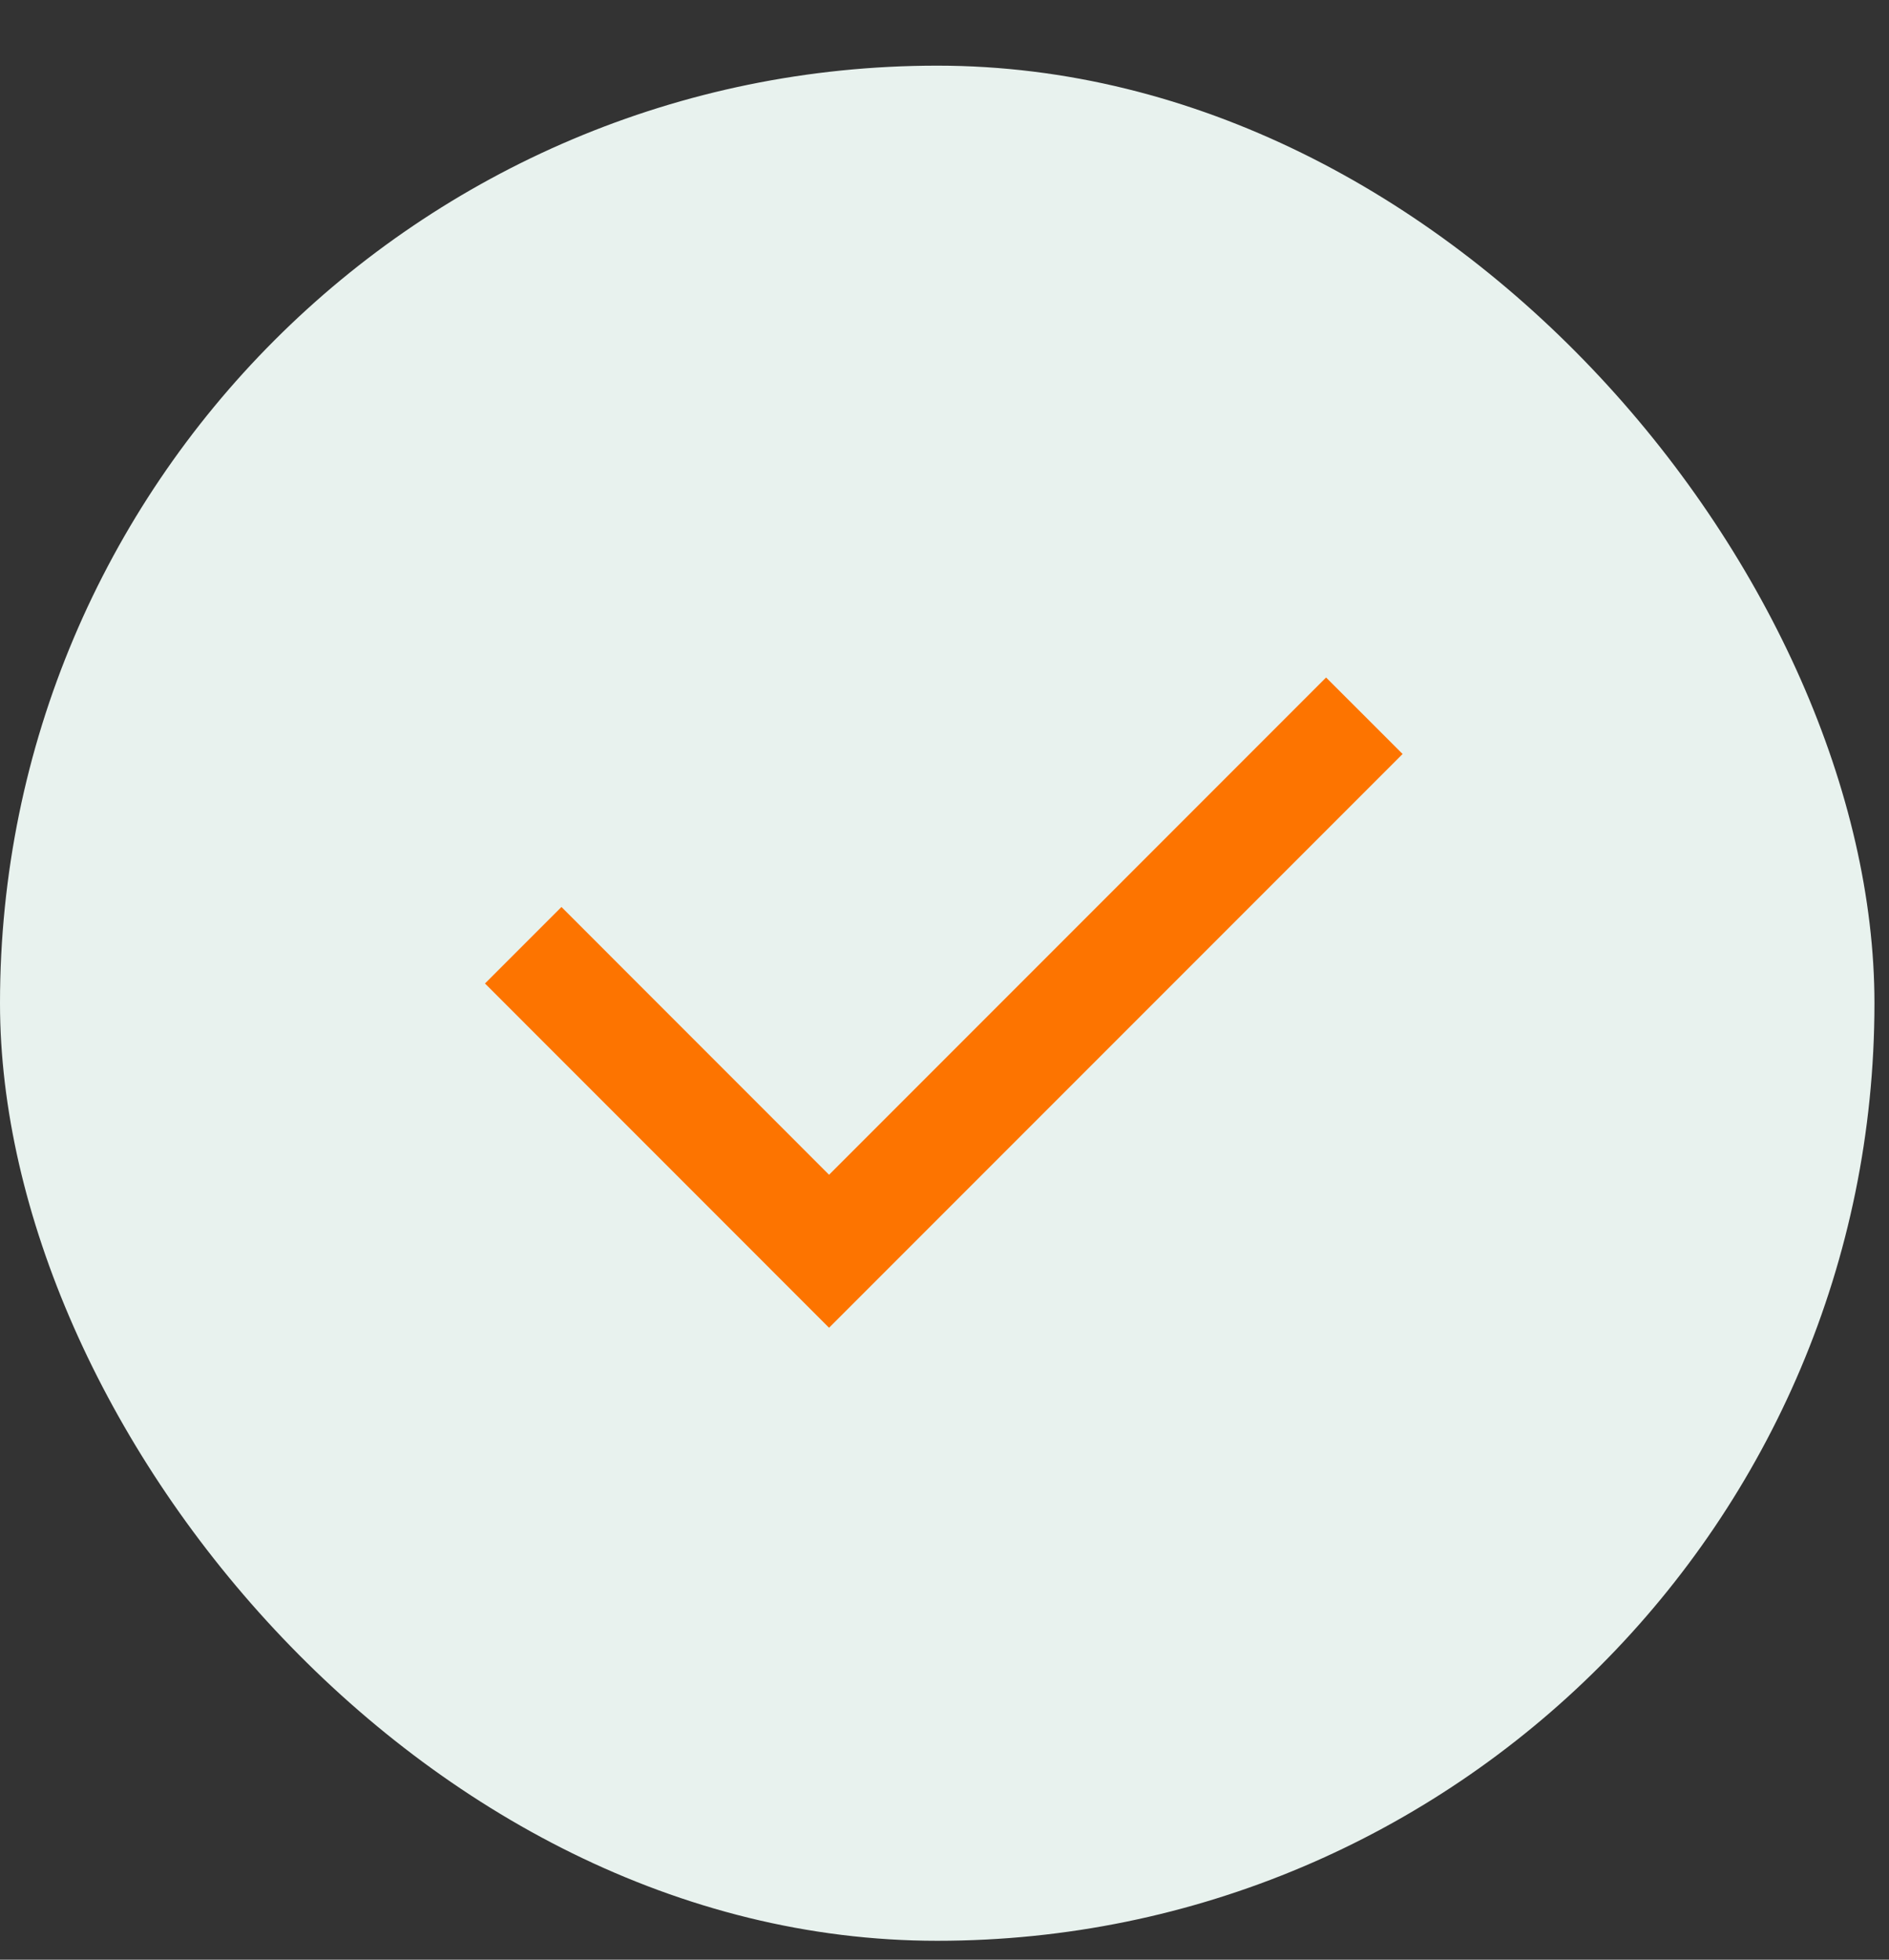
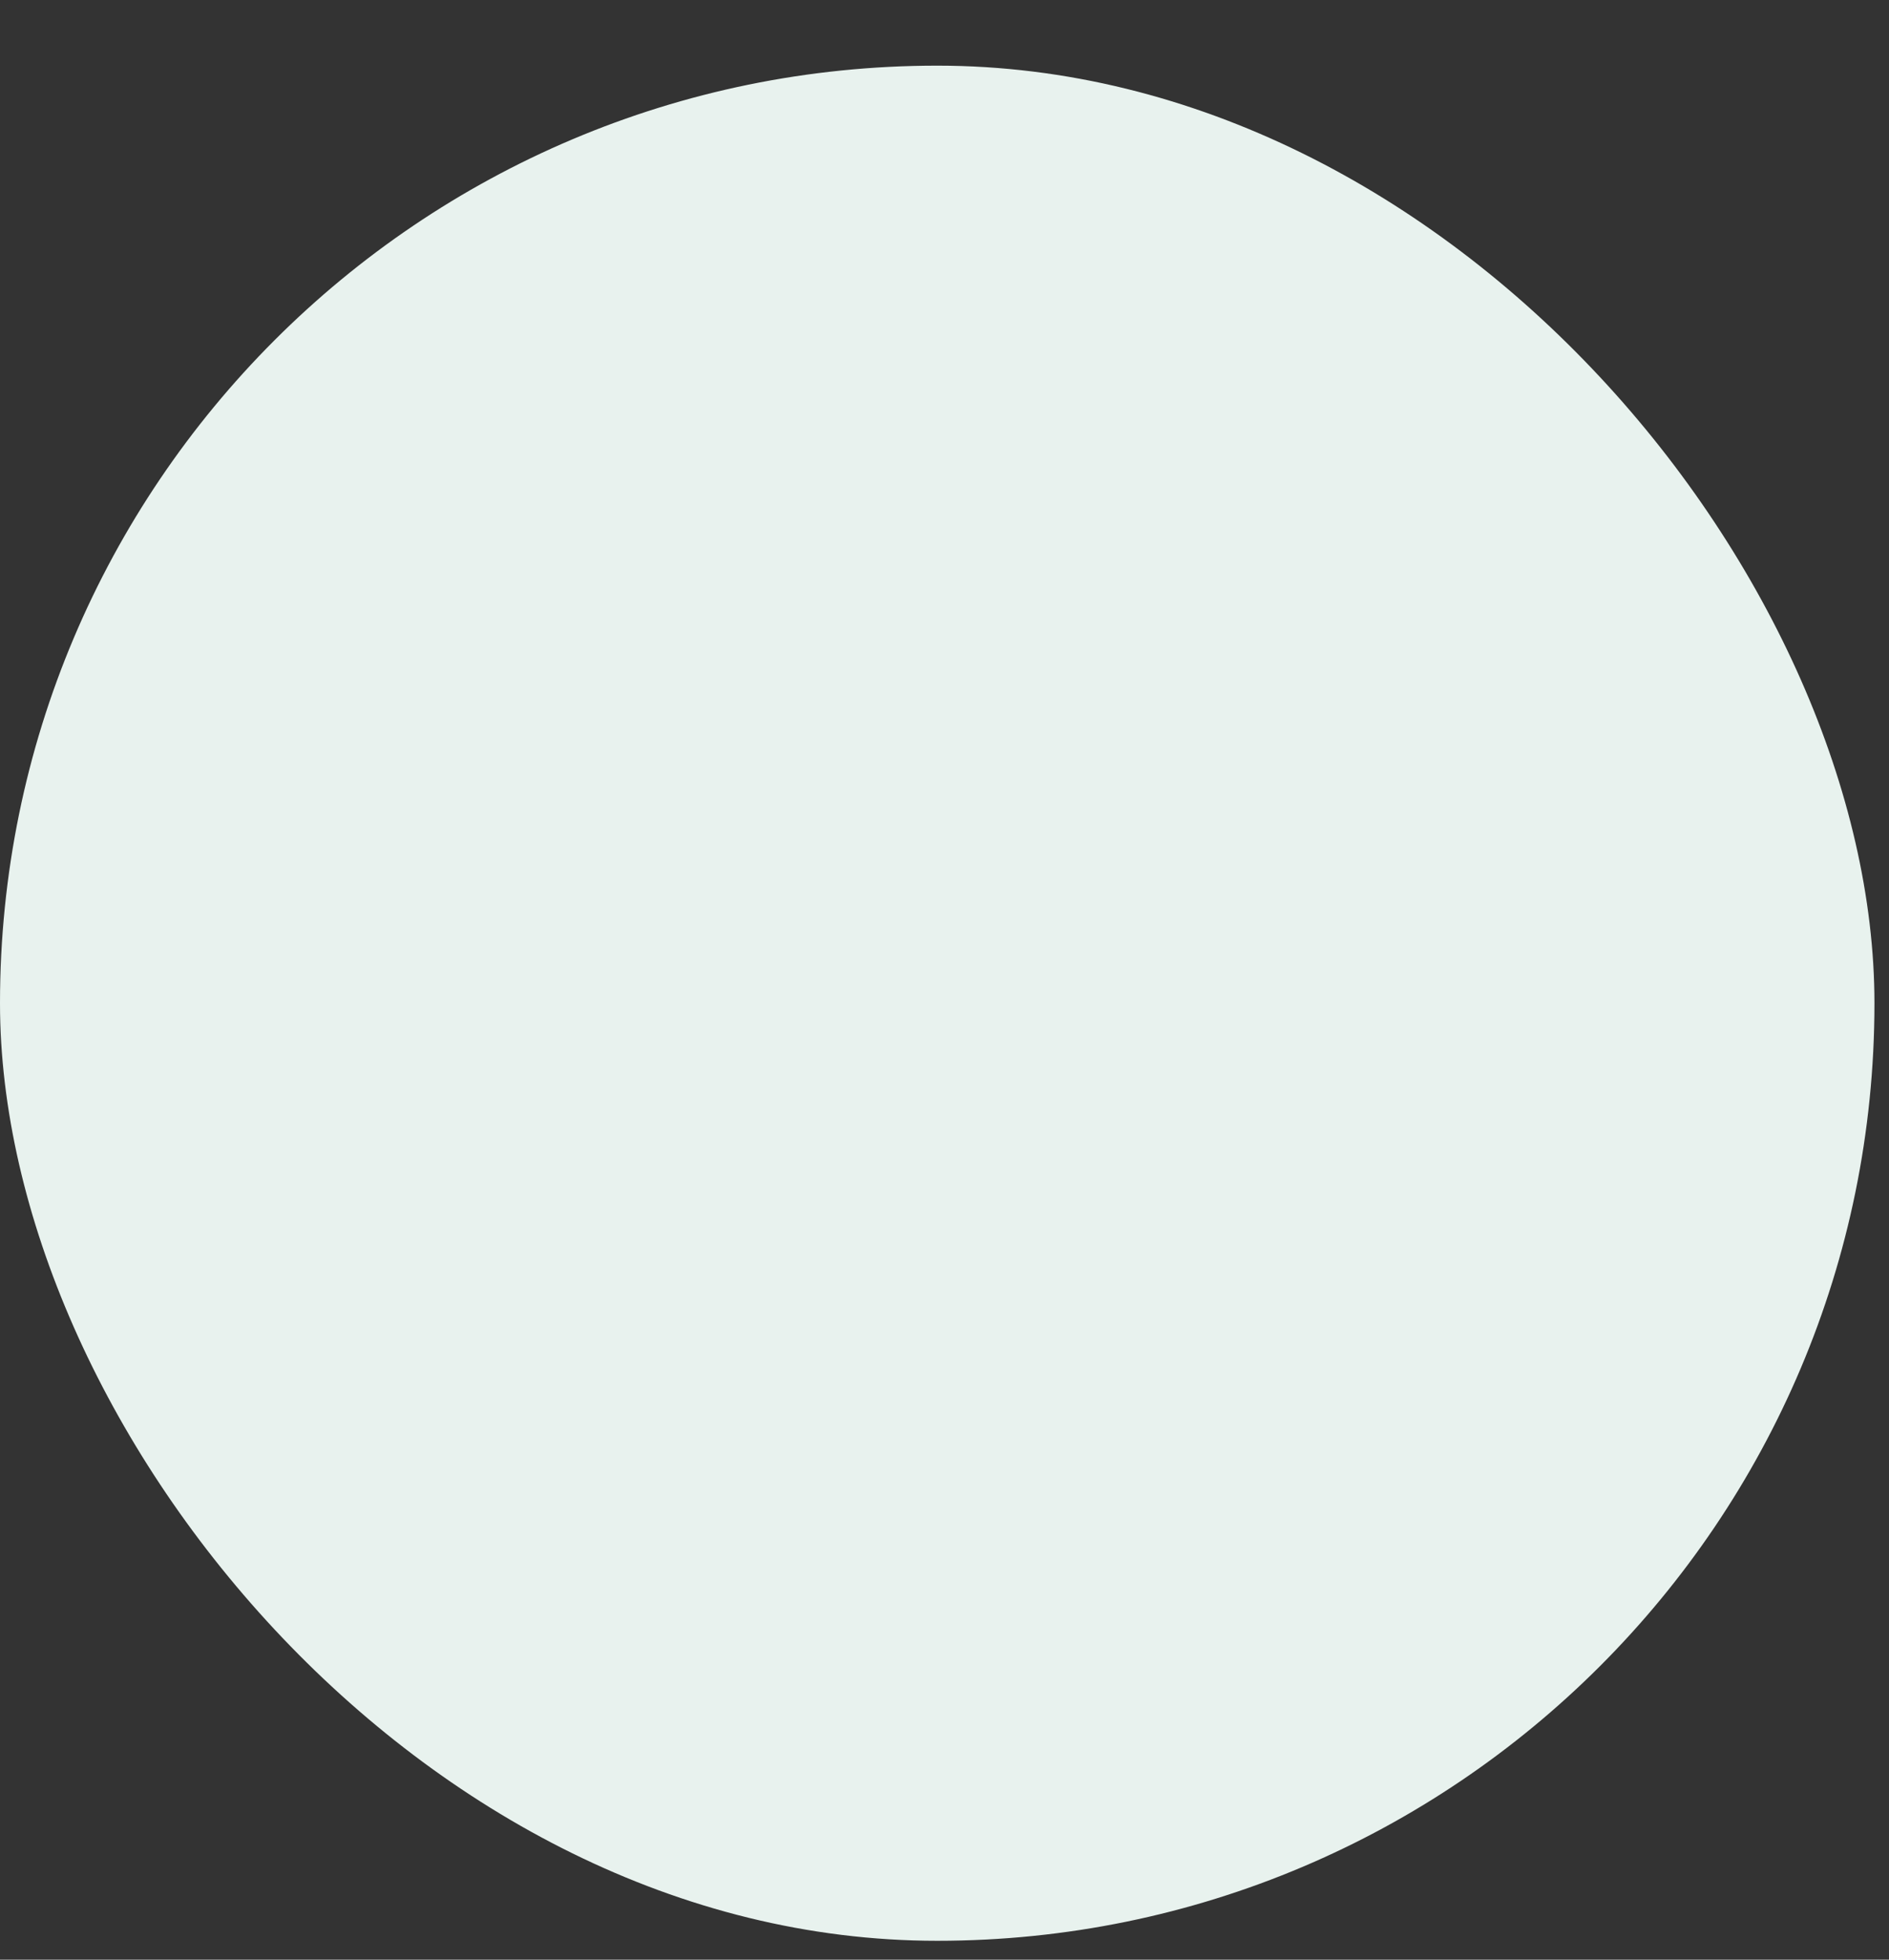
<svg xmlns="http://www.w3.org/2000/svg" width="27" height="28" viewBox="0 0 27 28" fill="none">
  <rect x="0" y="0" width="27" height="28" fill="#333333" stroke="none" />
  <rect y="0.938" width="26.792" height="26.792" rx="13.396" fill="#E8F2EE" />
-   <path d="M11.85 16.785L18.954 9.68L20.048 10.773L11.85 18.971L6.932 14.052L8.025 12.959L11.85 16.785Z" fill="#FD7400" />
</svg>